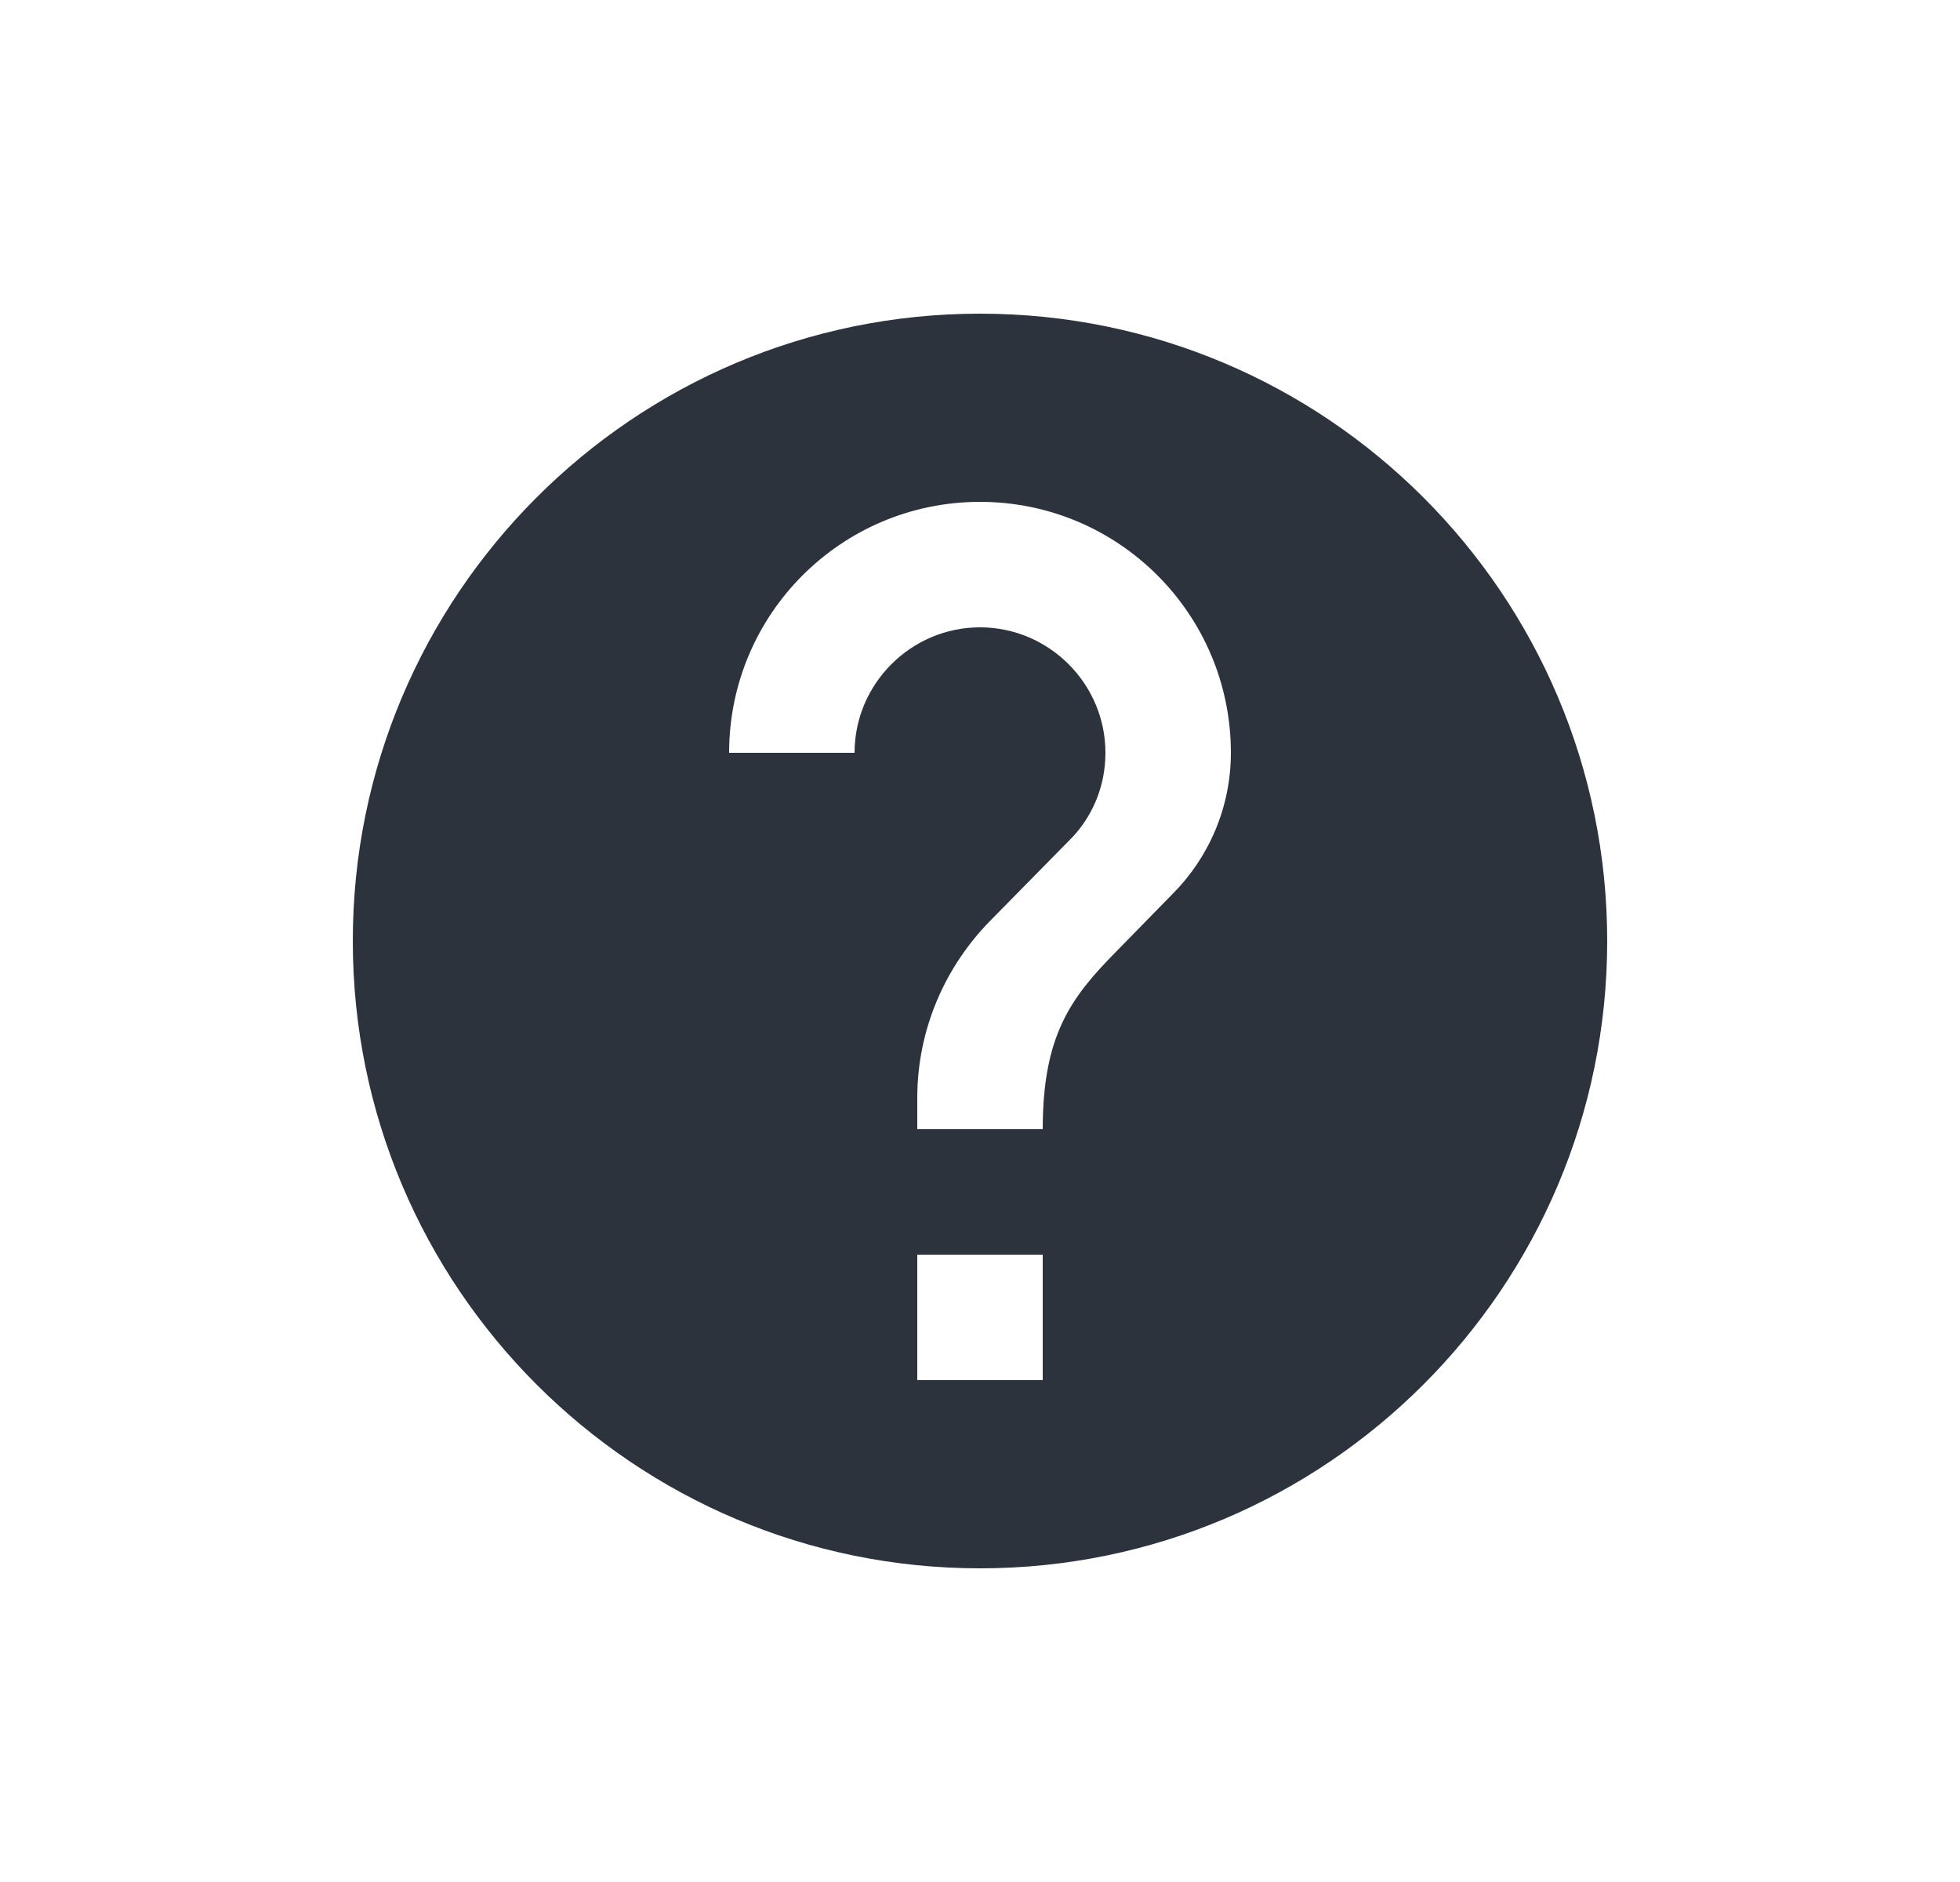
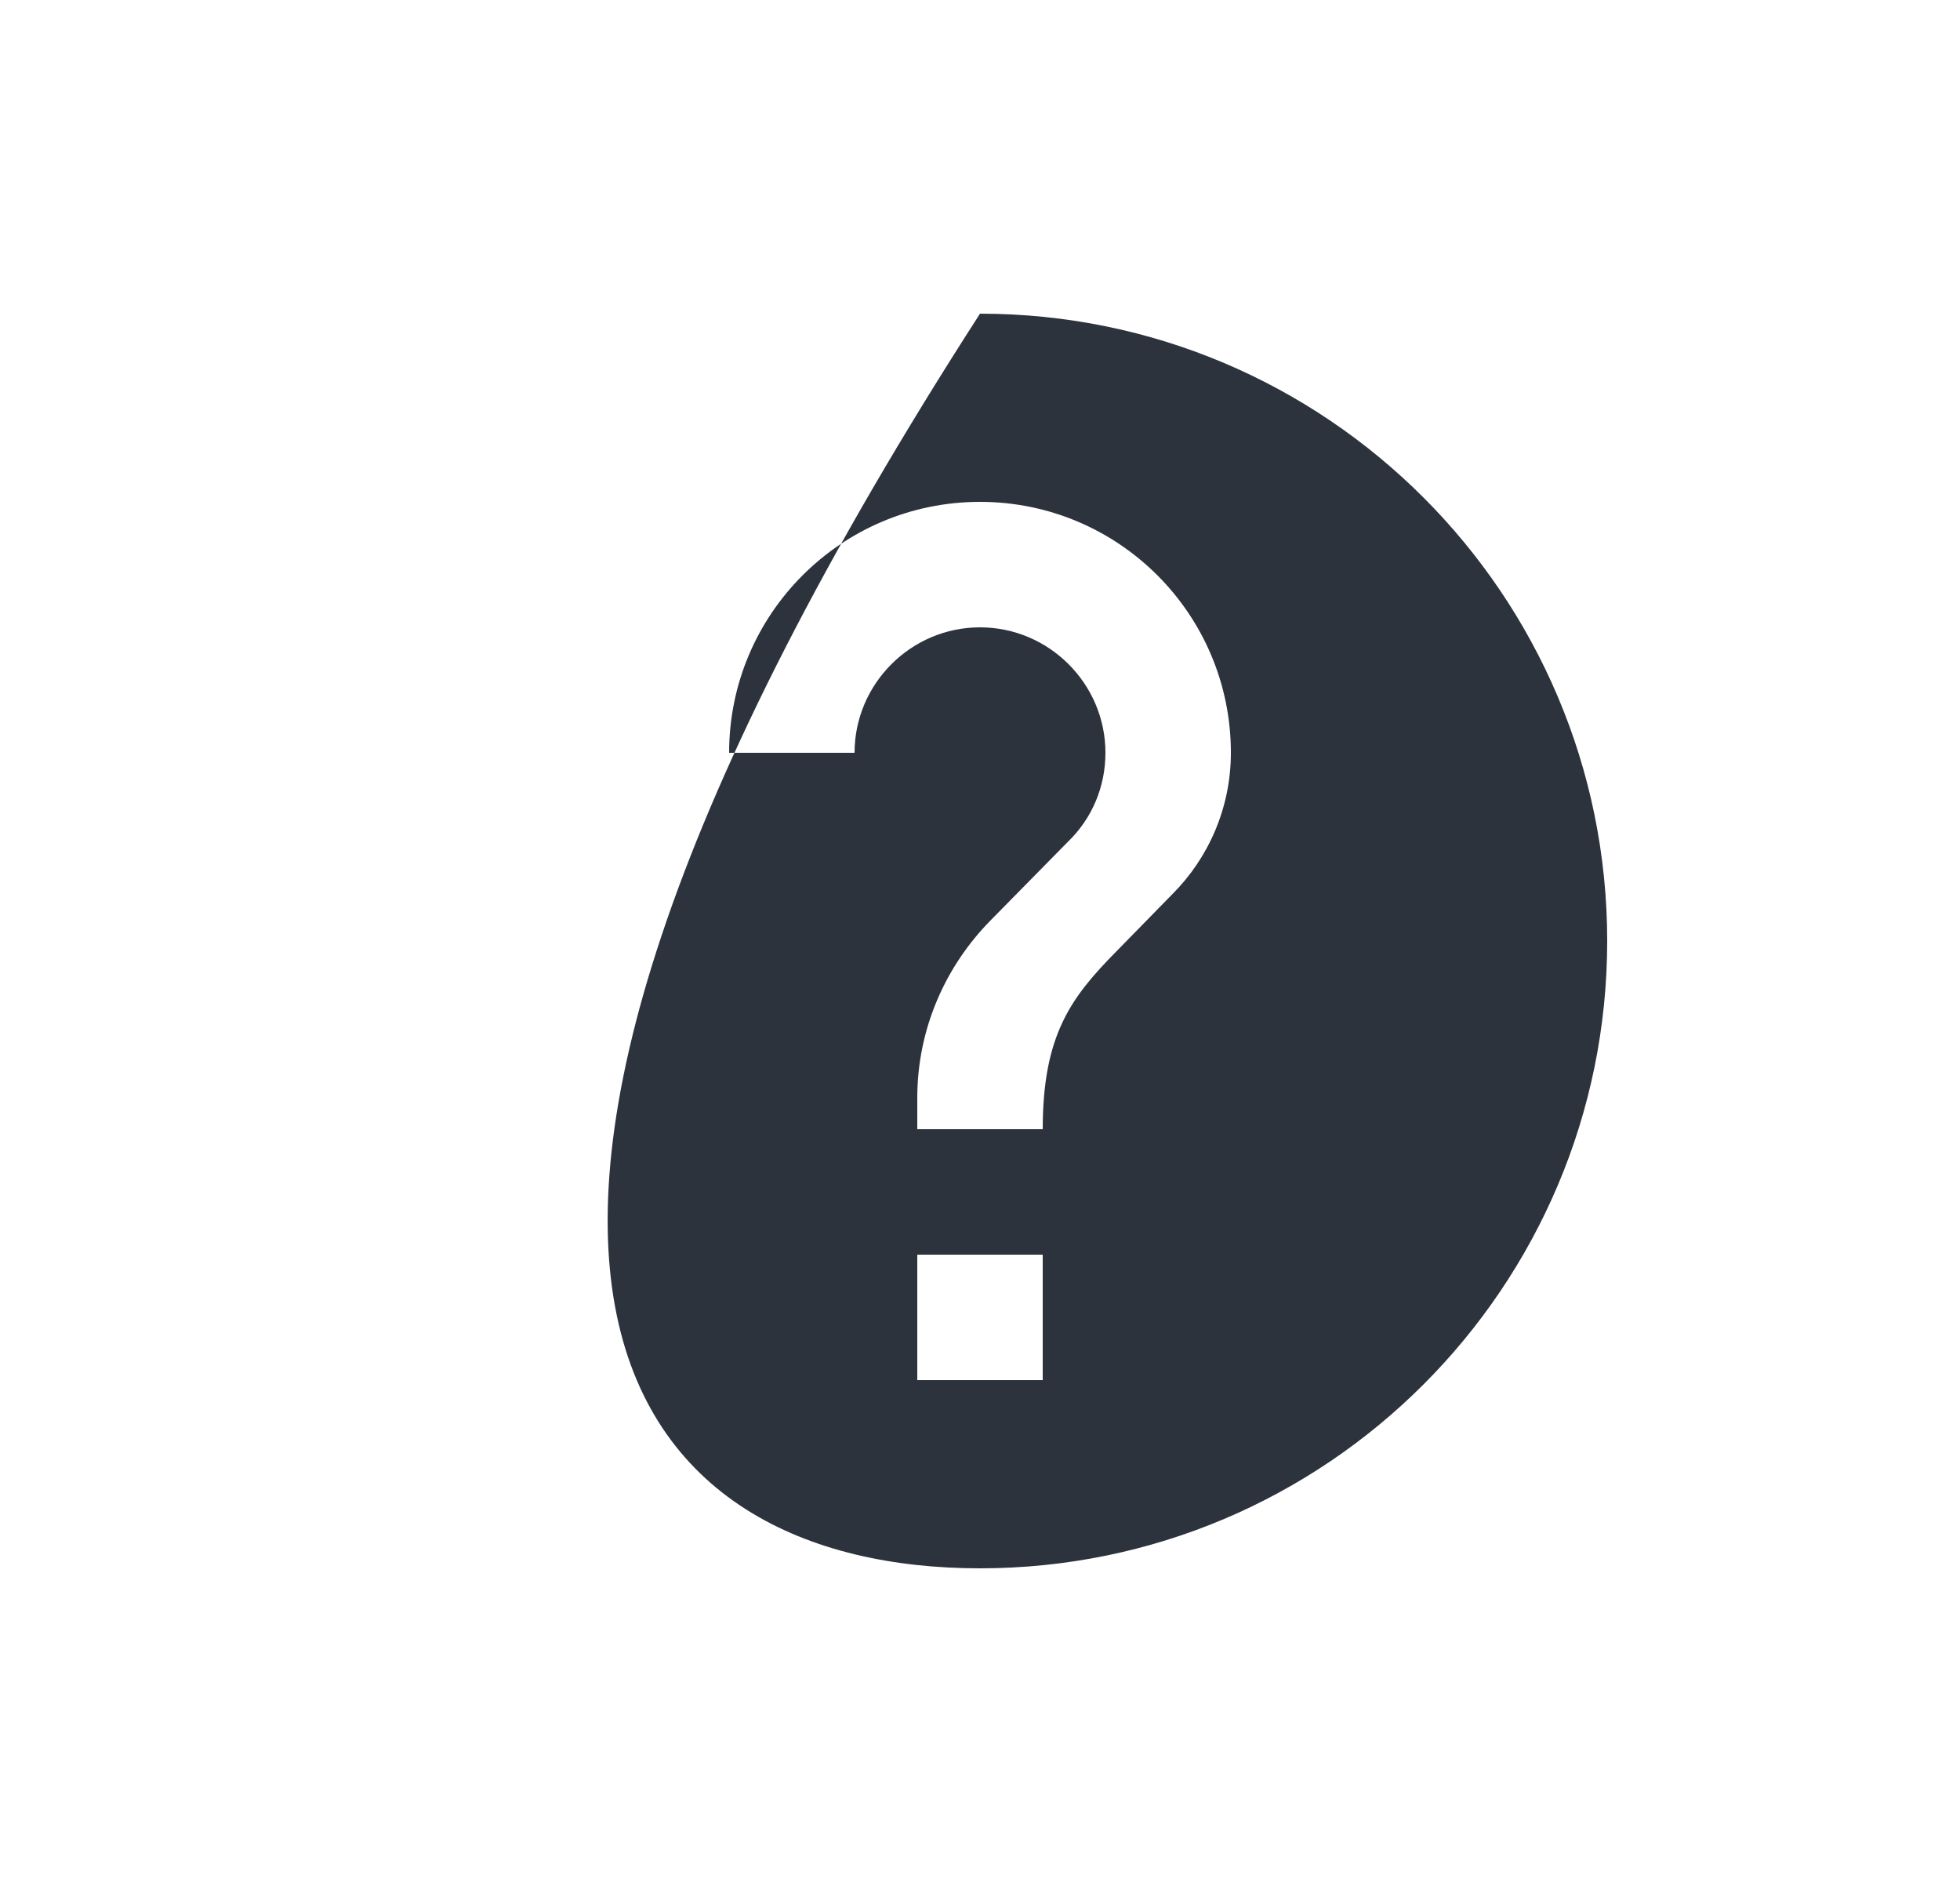
<svg xmlns="http://www.w3.org/2000/svg" width="25" height="24" viewBox="0 0 25 24" fill="none">
-   <path d="M12.5 4C8.084 4 4.5 7.584 4.5 12C4.5 16.416 8.084 20 12.5 20C16.916 20 20.5 16.416 20.5 12C20.5 7.584 16.916 4 12.5 4ZM13.3 17.6H11.7V16H13.3V17.6ZM14.956 11.4L14.236 12.136C13.66 12.72 13.3 13.2 13.3 14.4H11.7V14C11.7 13.12 12.06 12.32 12.636 11.736L13.628 10.728C13.924 10.44 14.1 10.04 14.1 9.6C14.1 8.72 13.38 8 12.5 8C11.62 8 10.9 8.72 10.9 9.6H9.3C9.3 7.832 10.732 6.4 12.5 6.4C14.268 6.4 15.7 7.832 15.7 9.6C15.7 10.304 15.412 10.944 14.956 11.4Z" fill="#2D333D" />
+   <path d="M12.5 4C4.5 16.416 8.084 20 12.5 20C16.916 20 20.5 16.416 20.5 12C20.5 7.584 16.916 4 12.5 4ZM13.3 17.6H11.7V16H13.3V17.6ZM14.956 11.4L14.236 12.136C13.66 12.72 13.3 13.2 13.3 14.4H11.7V14C11.7 13.12 12.06 12.32 12.636 11.736L13.628 10.728C13.924 10.44 14.1 10.04 14.1 9.6C14.1 8.72 13.38 8 12.5 8C11.62 8 10.9 8.72 10.9 9.6H9.3C9.3 7.832 10.732 6.4 12.5 6.4C14.268 6.4 15.7 7.832 15.7 9.6C15.7 10.304 15.412 10.944 14.956 11.4Z" fill="#2D333D" />
</svg>